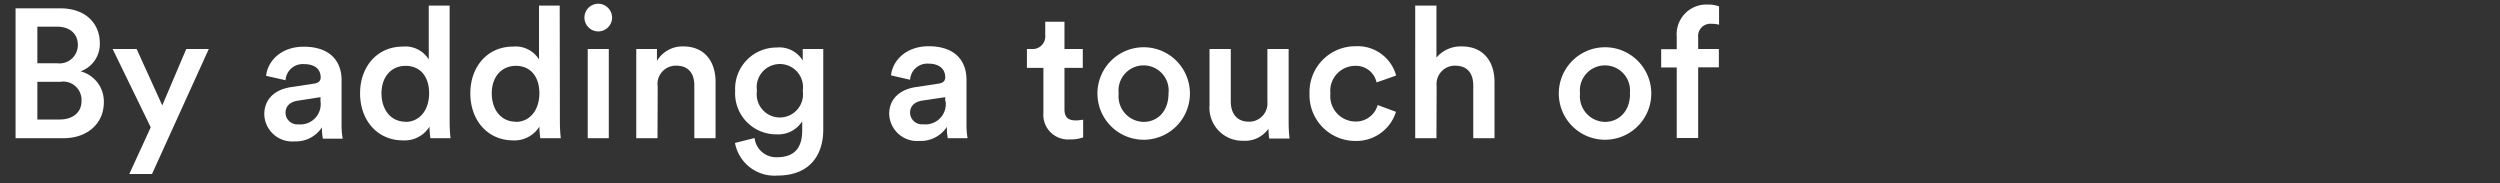
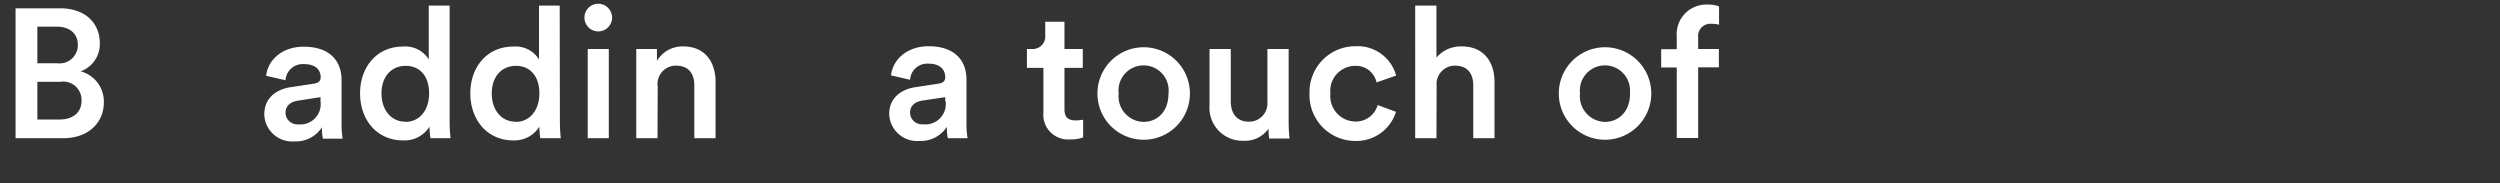
<svg xmlns="http://www.w3.org/2000/svg" width="273" height="20" viewBox="0 0 273 20">
  <rect x="0" y="0" width="273" height="20" fill="#333333" stroke="none" />
  <defs>
    <style>.cls-1{fill:#fff;}.cls-2{fill:none;}</style>
  </defs>
  <g id="レイヤー_2" data-name="レイヤー 2">
    <g id="デザイン">
      <path class="cls-1" d="M6.58.91c2.72,0,4.32,1.6,4.32,3.82A3.16,3.16,0,0,1,8.8,7.79a3.4,3.4,0,0,1,2.54,3.38c0,2.28-1.76,3.92-4.4,3.92H1.7V.91Zm-.32,6a2,2,0,0,0,2.24-2c0-1.2-.84-2-2.3-2H4.08v4Zm.26,6.14c1.44,0,2.38-.78,2.38-2A2,2,0,0,0,6.6,8.93H4.08v4.12Z" />
-       <path class="cls-1" d="M14.12,19l2.34-5.1L12.3,5.35h2.62l2.8,6.16,2.62-6.16H22.8L16.6,19Z" />
      <path class="cls-1" d="M31.8,9.51l2.5-.38c.56-.08.72-.36.72-.7C35,7.61,34.46,7,33.18,7a1.88,1.88,0,0,0-2,1.76l-2.12-.48c.18-1.68,1.7-3.18,4.1-3.18,3,0,4.14,1.7,4.14,3.64v4.84a8.83,8.83,0,0,0,.12,1.56H35.26a5.42,5.42,0,0,1-.1-1.24,3.4,3.4,0,0,1-3,1.54,3.05,3.05,0,0,1-3.3-2.94C28.86,10.71,30.14,9.75,31.8,9.51ZM35,11.05v-.44L32.48,11c-.72.12-1.3.52-1.3,1.32a1.29,1.29,0,0,0,1.42,1.26A2.22,2.22,0,0,0,35,11.05Z" />
      <path class="cls-1" d="M49.1,13.31a16,16,0,0,0,.1,1.78H47a9.74,9.74,0,0,1-.1-1.26A3.2,3.2,0,0,1,44,15.33c-2.8,0-4.68-2.2-4.68-5.14s1.9-5.1,4.64-5.1a3,3,0,0,1,2.86,1.4V.61H49.1Zm-4.82,0c1.52,0,2.58-1.26,2.58-3.12s-1-3-2.56-3-2.64,1.18-2.64,3S42.7,13.29,44.28,13.29Z" />
      <path class="cls-1" d="M61.14,13.31a16,16,0,0,0,.1,1.78H59a9.74,9.74,0,0,1-.1-1.26,3.2,3.2,0,0,1-2.86,1.5c-2.8,0-4.68-2.2-4.68-5.14s1.9-5.1,4.64-5.1a3,3,0,0,1,2.86,1.4V.61h2.26Zm-4.82,0c1.52,0,2.58-1.26,2.58-3.12s-1-3-2.56-3-2.64,1.18-2.64,3S54.74,13.29,56.32,13.29Z" />
      <path class="cls-1" d="M65.32.41a1.52,1.52,0,0,1,1.52,1.52A1.51,1.51,0,1,1,65.32.41ZM64.18,15.09V5.35h2.3v9.74Z" />
      <path class="cls-1" d="M71.8,15.09H69.48V5.35h2.26v1.3a3.23,3.23,0,0,1,2.88-1.58c2.38,0,3.52,1.72,3.52,3.86v6.16H75.82V9.33c0-1.2-.54-2.16-2-2.16a2,2,0,0,0-2,2.3Z" />
-       <path class="cls-1" d="M82.4,15.07a2.37,2.37,0,0,0,2.44,2.1c1.84,0,2.76-.94,2.76-2.92v-1a3.11,3.11,0,0,1-2.82,1.42,4.48,4.48,0,0,1-4.5-4.74,4.51,4.51,0,0,1,4.5-4.74,3,3,0,0,1,2.88,1.42V5.35H89.9v8.82c0,2.6-1.34,5-5,5a4.38,4.38,0,0,1-4.64-3.56Zm5.26-5.16a2.53,2.53,0,1,0-5,0,2.53,2.53,0,1,0,5,0Z" />
      <path class="cls-1" d="M100,9.51l2.5-.38c.56-.08.72-.36.72-.7,0-.82-.56-1.48-1.84-1.48a1.88,1.88,0,0,0-2,1.76L97.3,8.23c.18-1.68,1.7-3.18,4.1-3.18,3,0,4.14,1.7,4.14,3.64v4.84a8.83,8.83,0,0,0,.12,1.56H103.5a5.42,5.42,0,0,1-.1-1.24,3.4,3.4,0,0,1-3,1.54,3.05,3.05,0,0,1-3.3-2.94C97.1,10.71,98.38,9.75,100,9.51Zm3.22,1.54v-.44l-2.54.38c-.72.12-1.3.52-1.3,1.32a1.29,1.29,0,0,0,1.42,1.26A2.22,2.22,0,0,0,103.26,11.05Z" />
      <path class="cls-1" d="M116.24,5.35h2V7.41h-2v4.52c0,.86.38,1.22,1.24,1.22a5,5,0,0,0,.8-.08V15a3.65,3.65,0,0,1-1.42.22,2.69,2.69,0,0,1-2.92-2.9V7.41h-1.8V5.35h.5a1.38,1.38,0,0,0,1.5-1.52V2.37h2.1Z" />
      <path class="cls-1" d="M129.94,10.21a5.05,5.05,0,1,1-10.1,0,5.05,5.05,0,1,1,10.1,0Zm-2.34,0a2.74,2.74,0,1,0-5.44,0,2.79,2.79,0,0,0,2.72,3.1C126.32,13.31,127.6,12.25,127.6,10.21Z" />
      <path class="cls-1" d="M135.76,15.37a3.6,3.6,0,0,1-3.68-3.88V5.35h2.32v5.72c0,1.2.56,2.22,2,2.22a2,2,0,0,0,2-2.18V5.35h2.32v8a15.85,15.85,0,0,0,.1,1.78H138.6a7.25,7.25,0,0,1-.08-1.08A3.12,3.12,0,0,1,135.76,15.37Z" />
      <path class="cls-1" d="M145.28,10.21A2.77,2.77,0,0,0,148,13.27a2.46,2.46,0,0,0,2.44-1.8l2,.74A4.52,4.52,0,0,1,148,15.39a5,5,0,0,1-5-5.18,5,5,0,0,1,5-5.16,4.36,4.36,0,0,1,4.46,3.2L150.32,9A2.29,2.29,0,0,0,148,7.19,2.73,2.73,0,0,0,145.28,10.21Z" />
      <path class="cls-1" d="M156.86,15.09h-2.32V.61h2.32V6.29a3.47,3.47,0,0,1,2.78-1.22c2.4,0,3.56,1.72,3.56,3.86v6.16h-2.32V9.33c0-1.2-.54-2.16-2-2.16a2,2,0,0,0-2,2.2Z" />
      <path class="cls-1" d="M180.32,10.21a5.05,5.05,0,1,1-10.1,0,5.05,5.05,0,1,1,10.1,0Zm-2.34,0a2.74,2.74,0,1,0-5.44,0,2.79,2.79,0,0,0,2.72,3.1C176.7,13.31,178,12.25,178,10.21Z" />
      <path class="cls-1" d="M185.44,4.07V5.35h2.26v2h-2.26v7.72H183.1V7.37h-1.7v-2h1.7V4a3.24,3.24,0,0,1,3.4-3.5,3.29,3.29,0,0,1,1.22.2v2a3,3,0,0,0-.84-.1A1.33,1.33,0,0,0,185.44,4.07Z" />
      <rect class="cls-2" width="273" height="20" />
    </g>
  </g>
</svg>